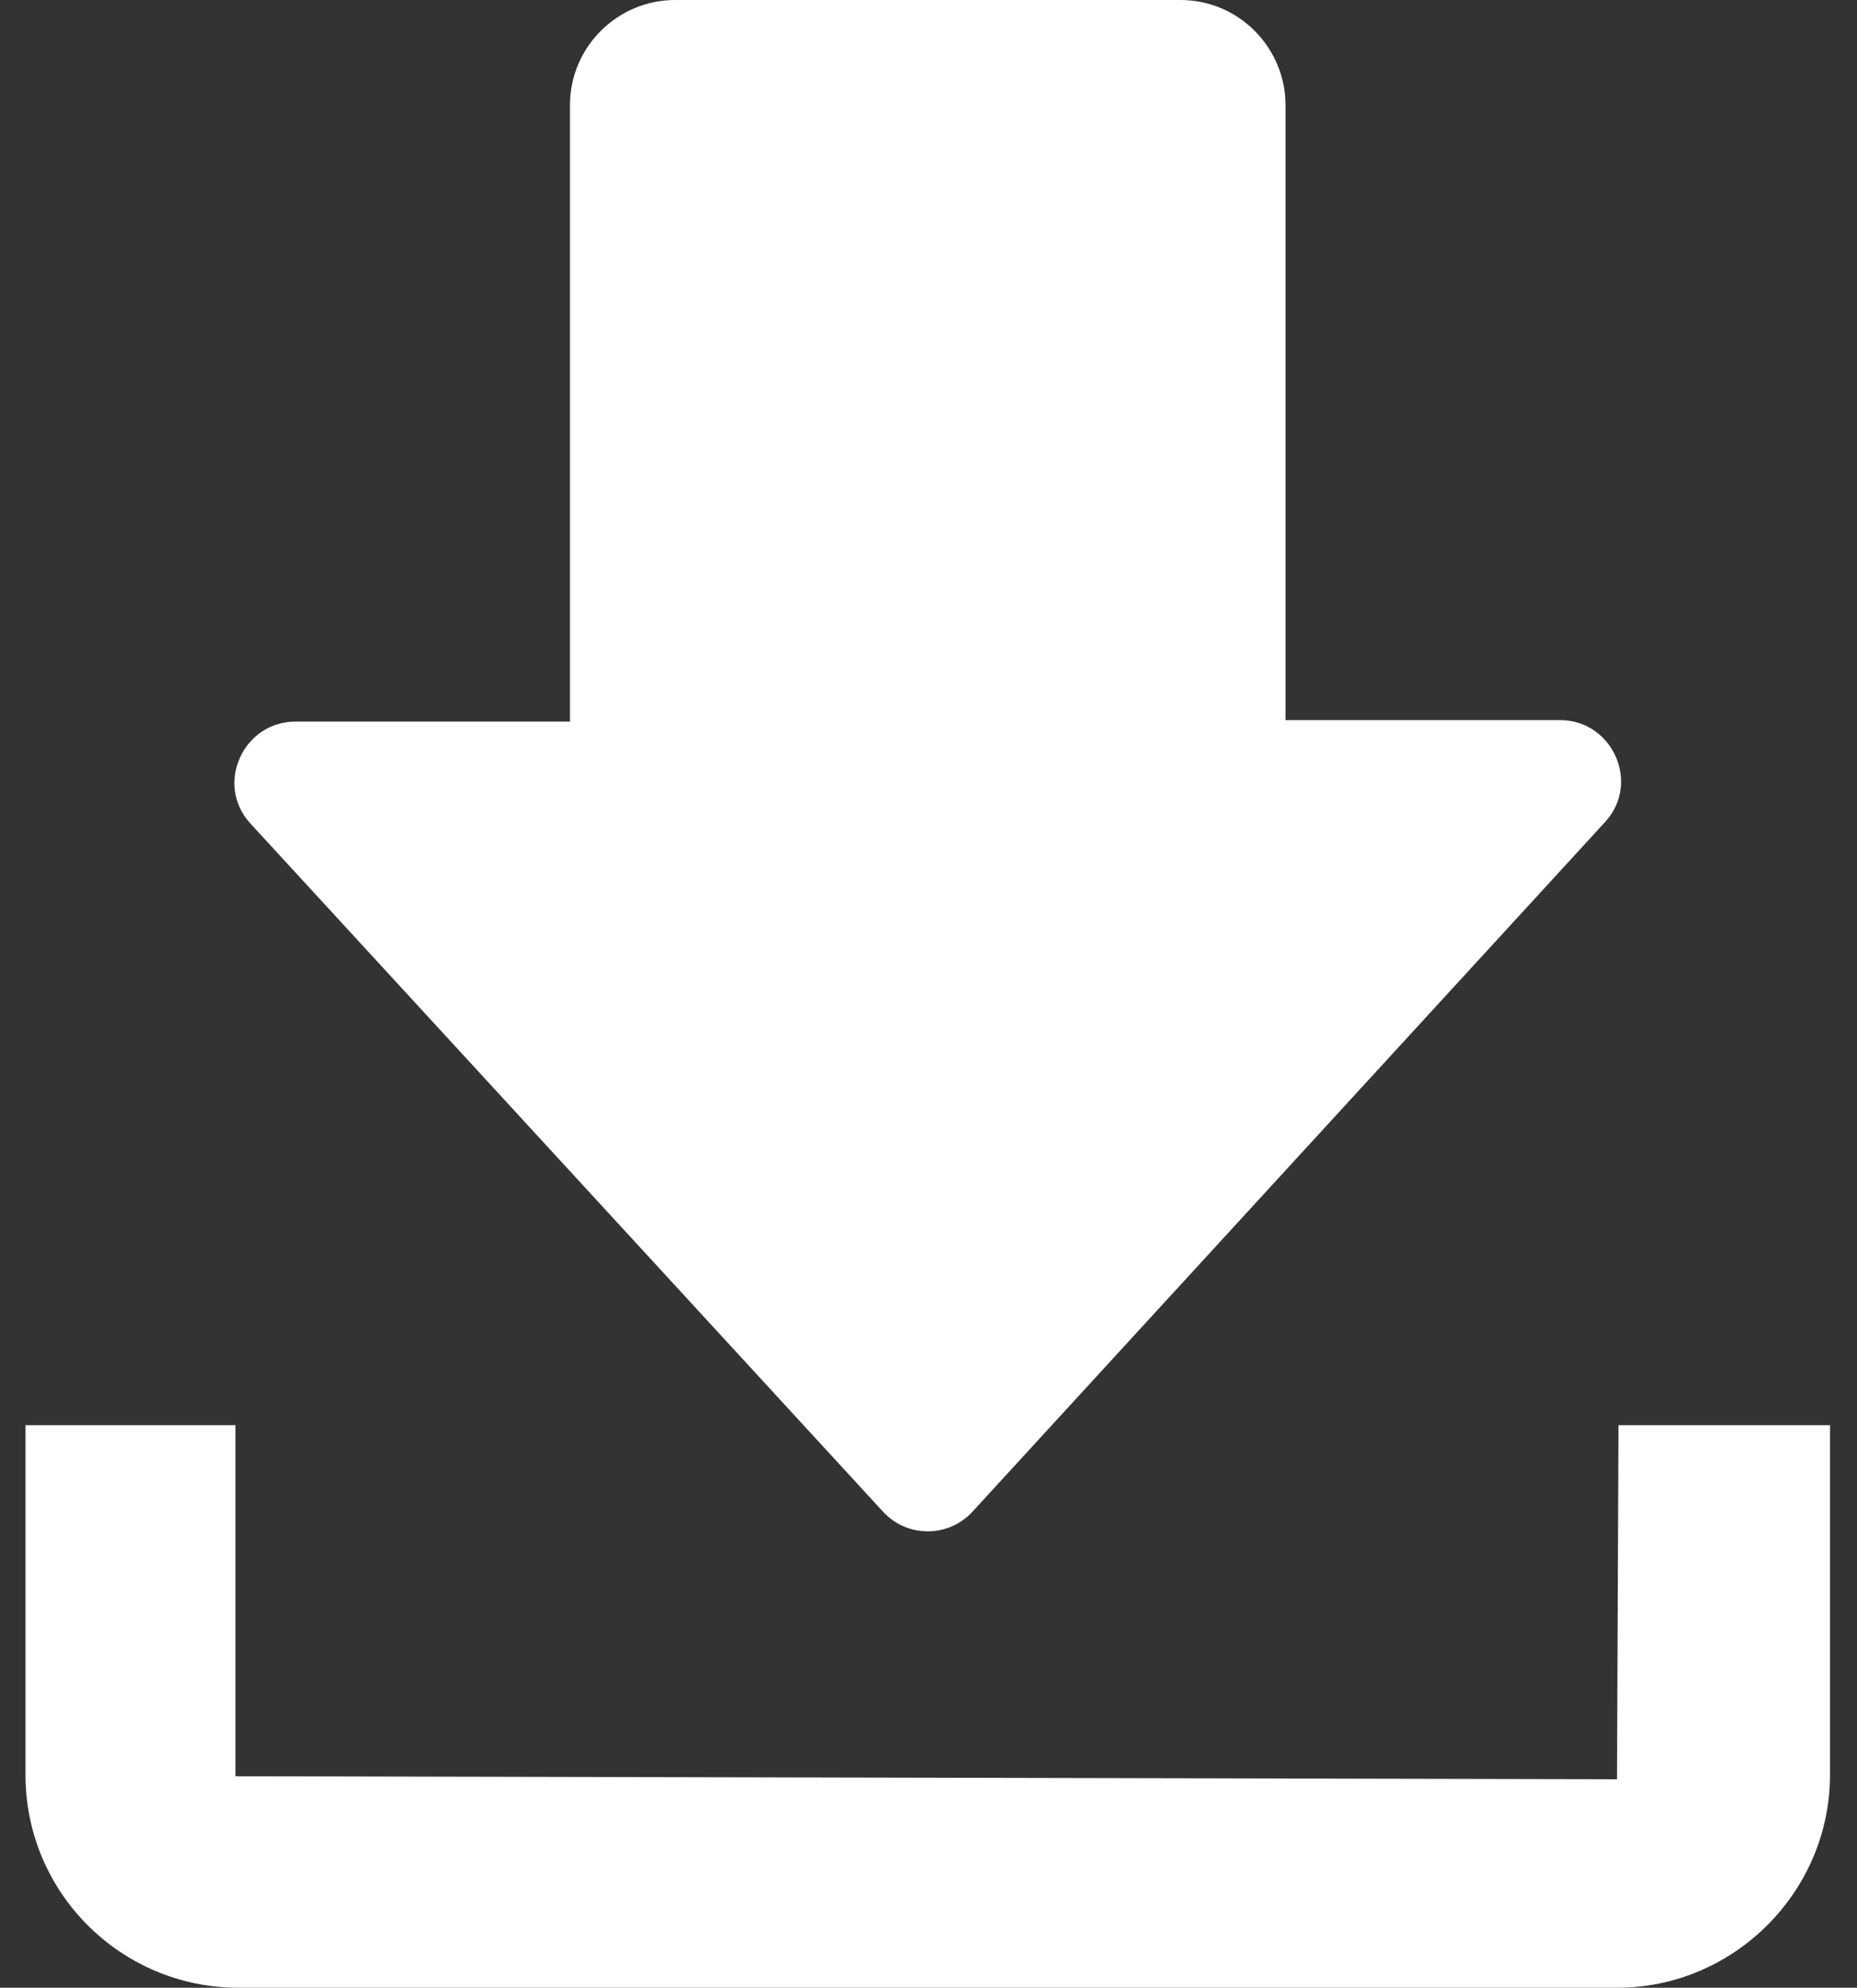
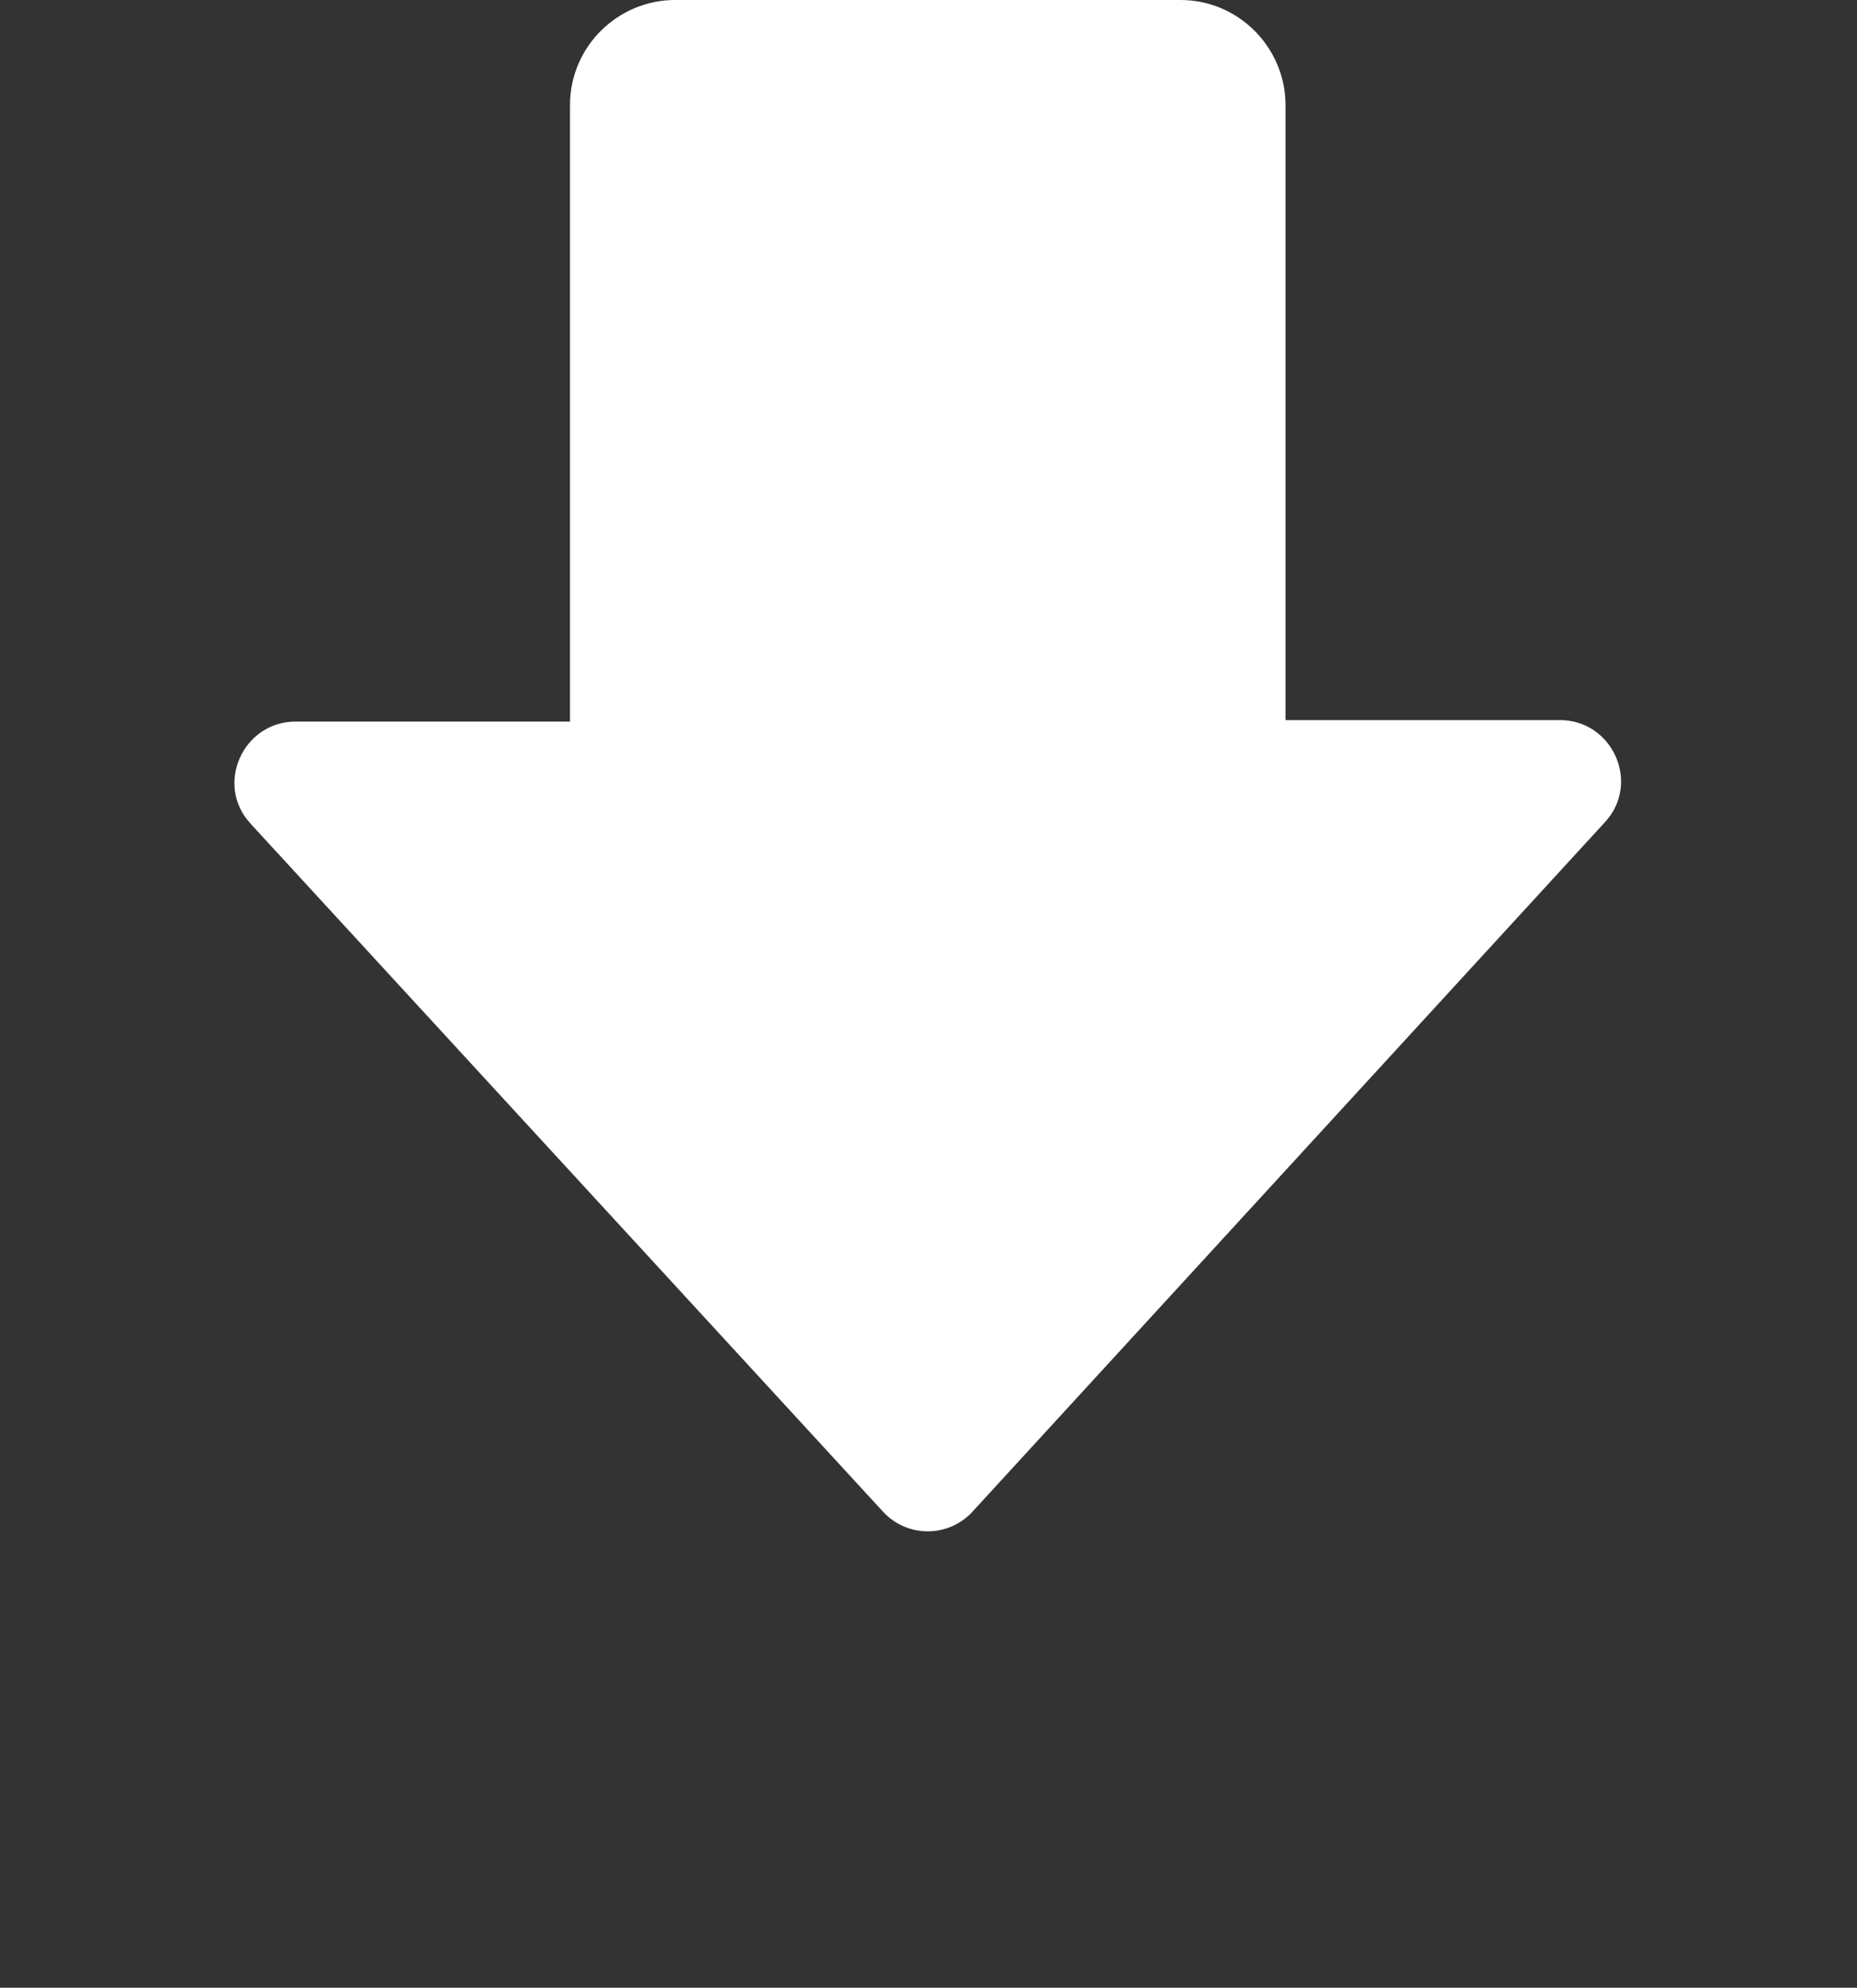
<svg xmlns="http://www.w3.org/2000/svg" version="1.1" id="Layer_1" x="0px" y="0px" viewBox="0 0 12.38 13.25" style="enable-background:new 0 0 12.38 13.25;" xml:space="preserve">
  <rect x="0" y="0" width="12.38" height="13.25" fill="#333333" stroke="none" />
  <style type="text/css">
	.st0{fill:#FFFFFF;}
</style>
  <path class="st0" d="M5.89,10.08c0.16,0.17,0.43,0.17,0.59,0l4.22-4.6c0.24-0.26,0.05-0.68-0.3-0.68H8.57V0.7  c0-0.38-0.31-0.7-0.7-0.7H4.5C4.12,0,3.8,0.31,3.8,0.7v4.11H1.97c-0.35,0-0.54,0.42-0.3,0.68L5.89,10.08z" />
-   <path class="st0" d="M10.79,9.5l-0.01,2.36l-9.21-0.02V9.5h-1.4v2.33c0,0.79,0.64,1.42,1.42,1.42h9.19c0.78,0,1.42-0.64,1.42-1.42  V9.5H10.79z" />
</svg>